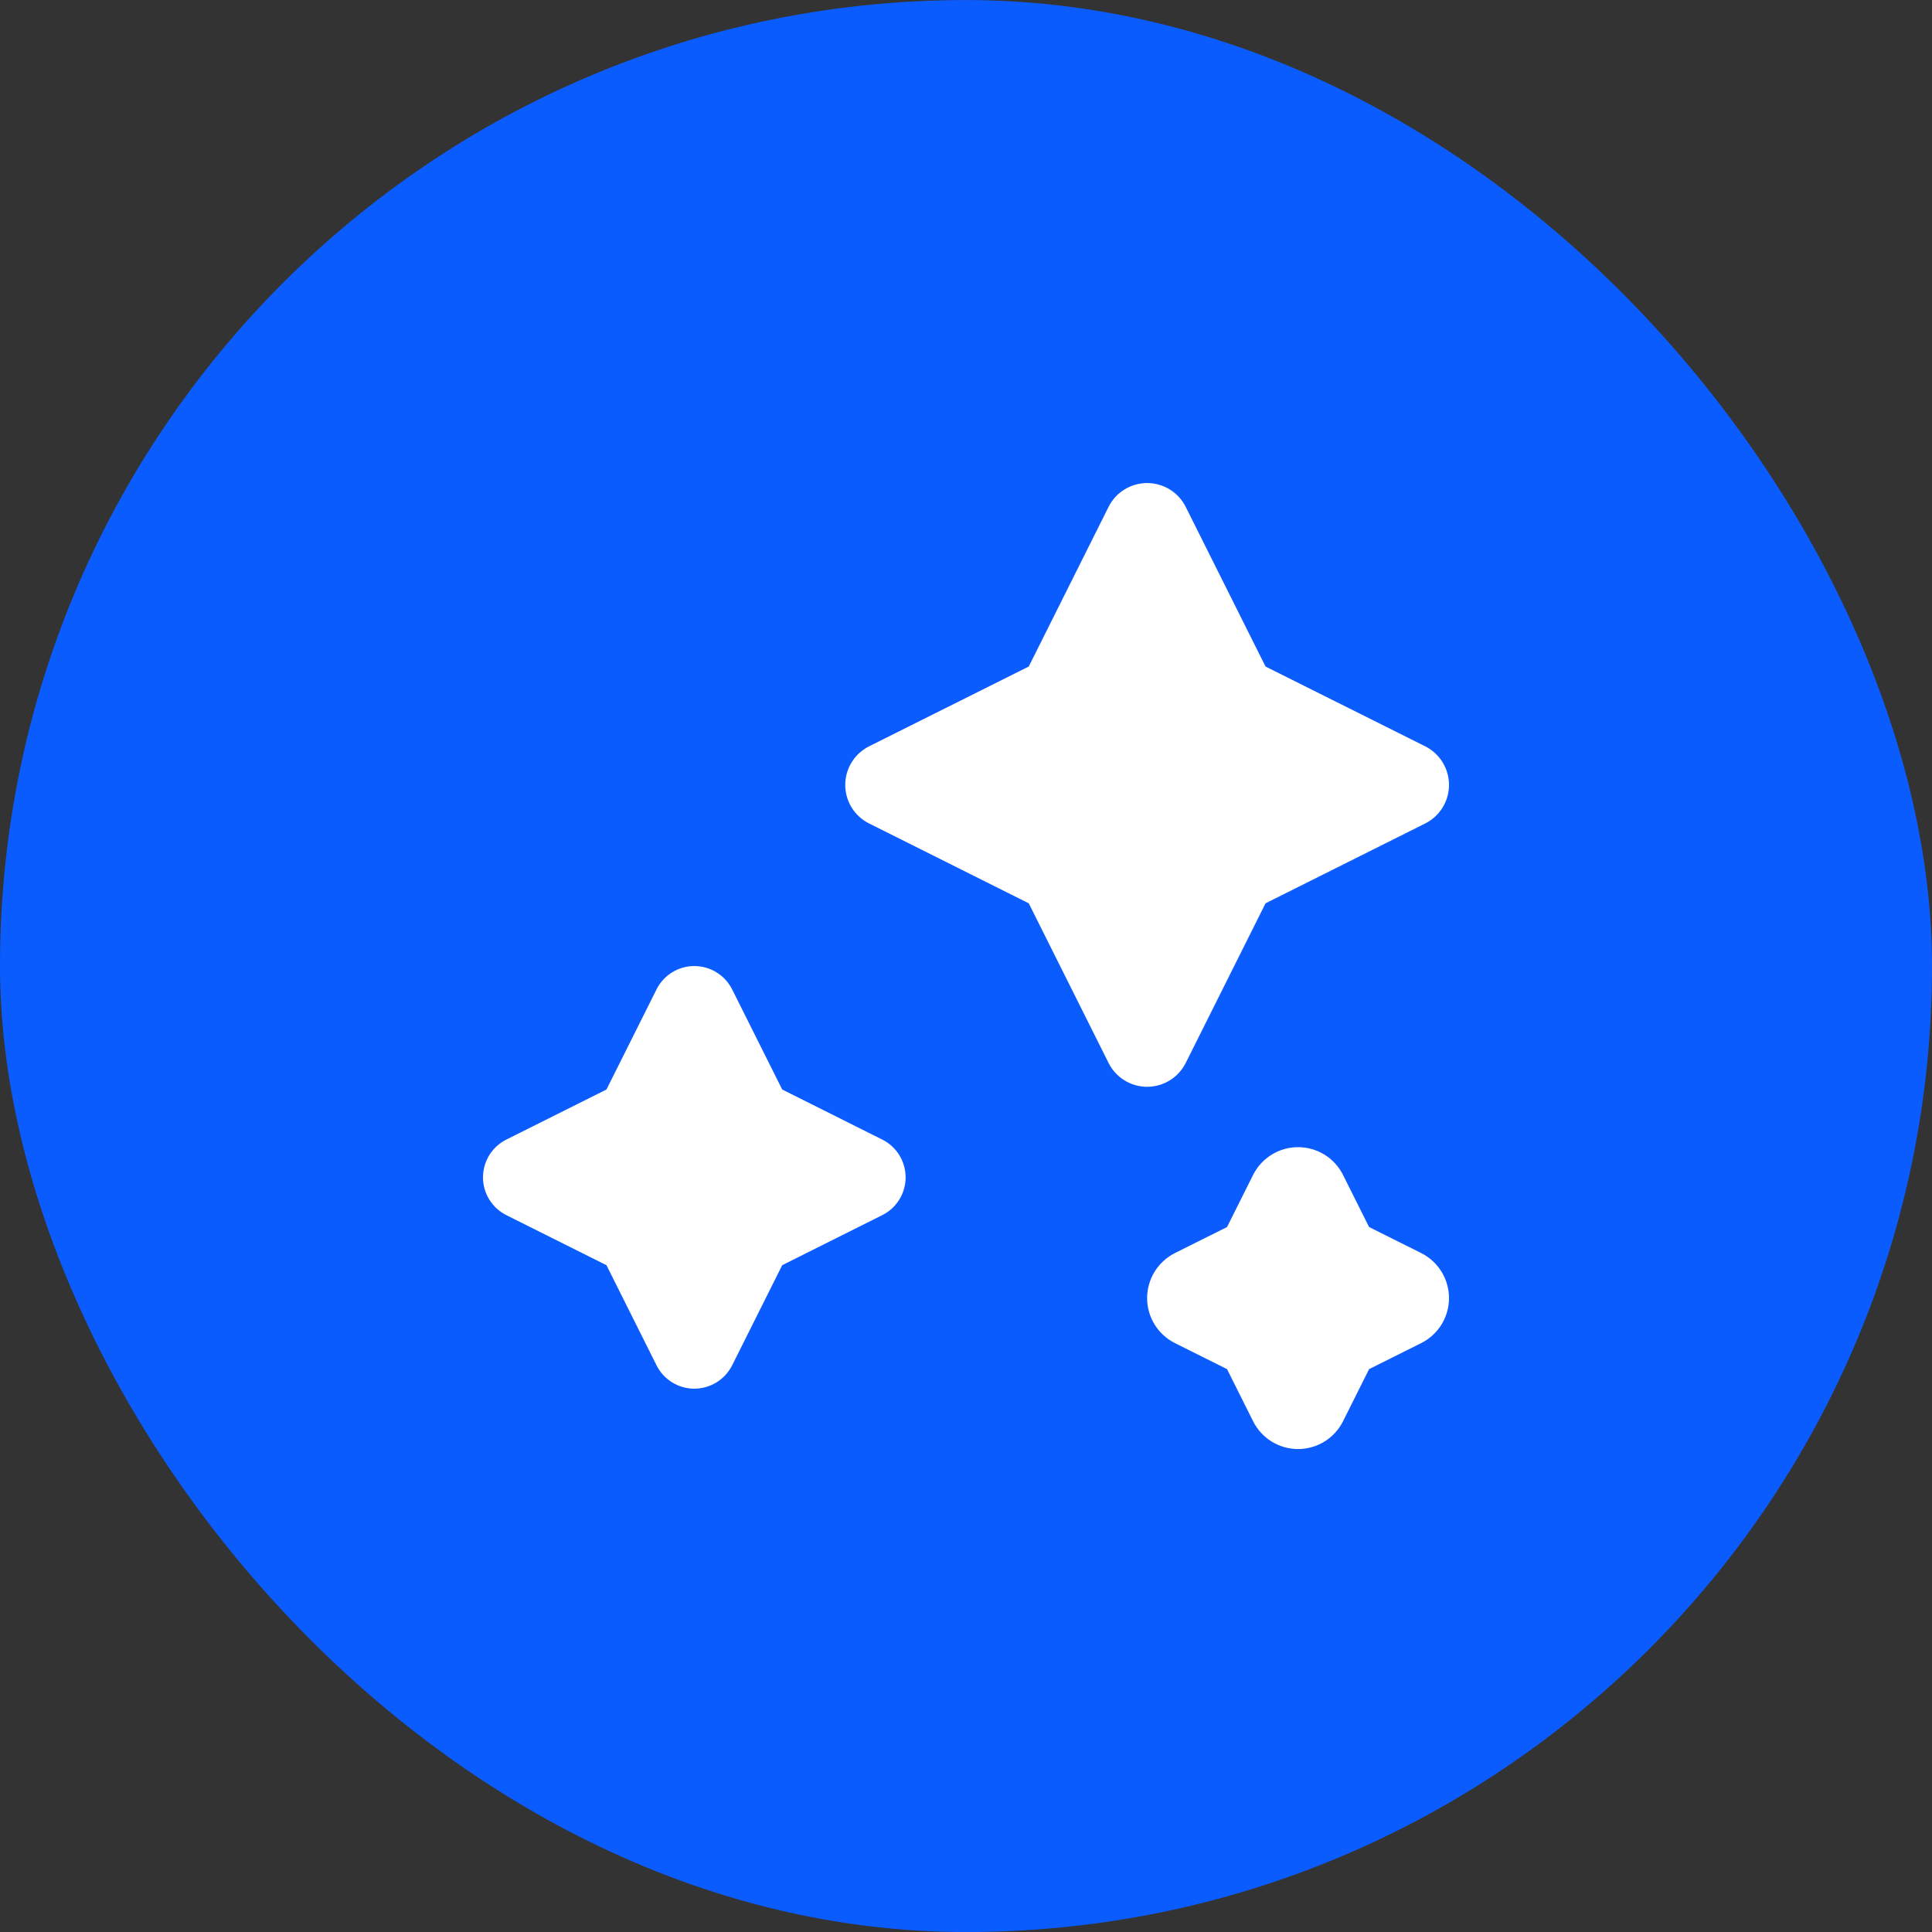
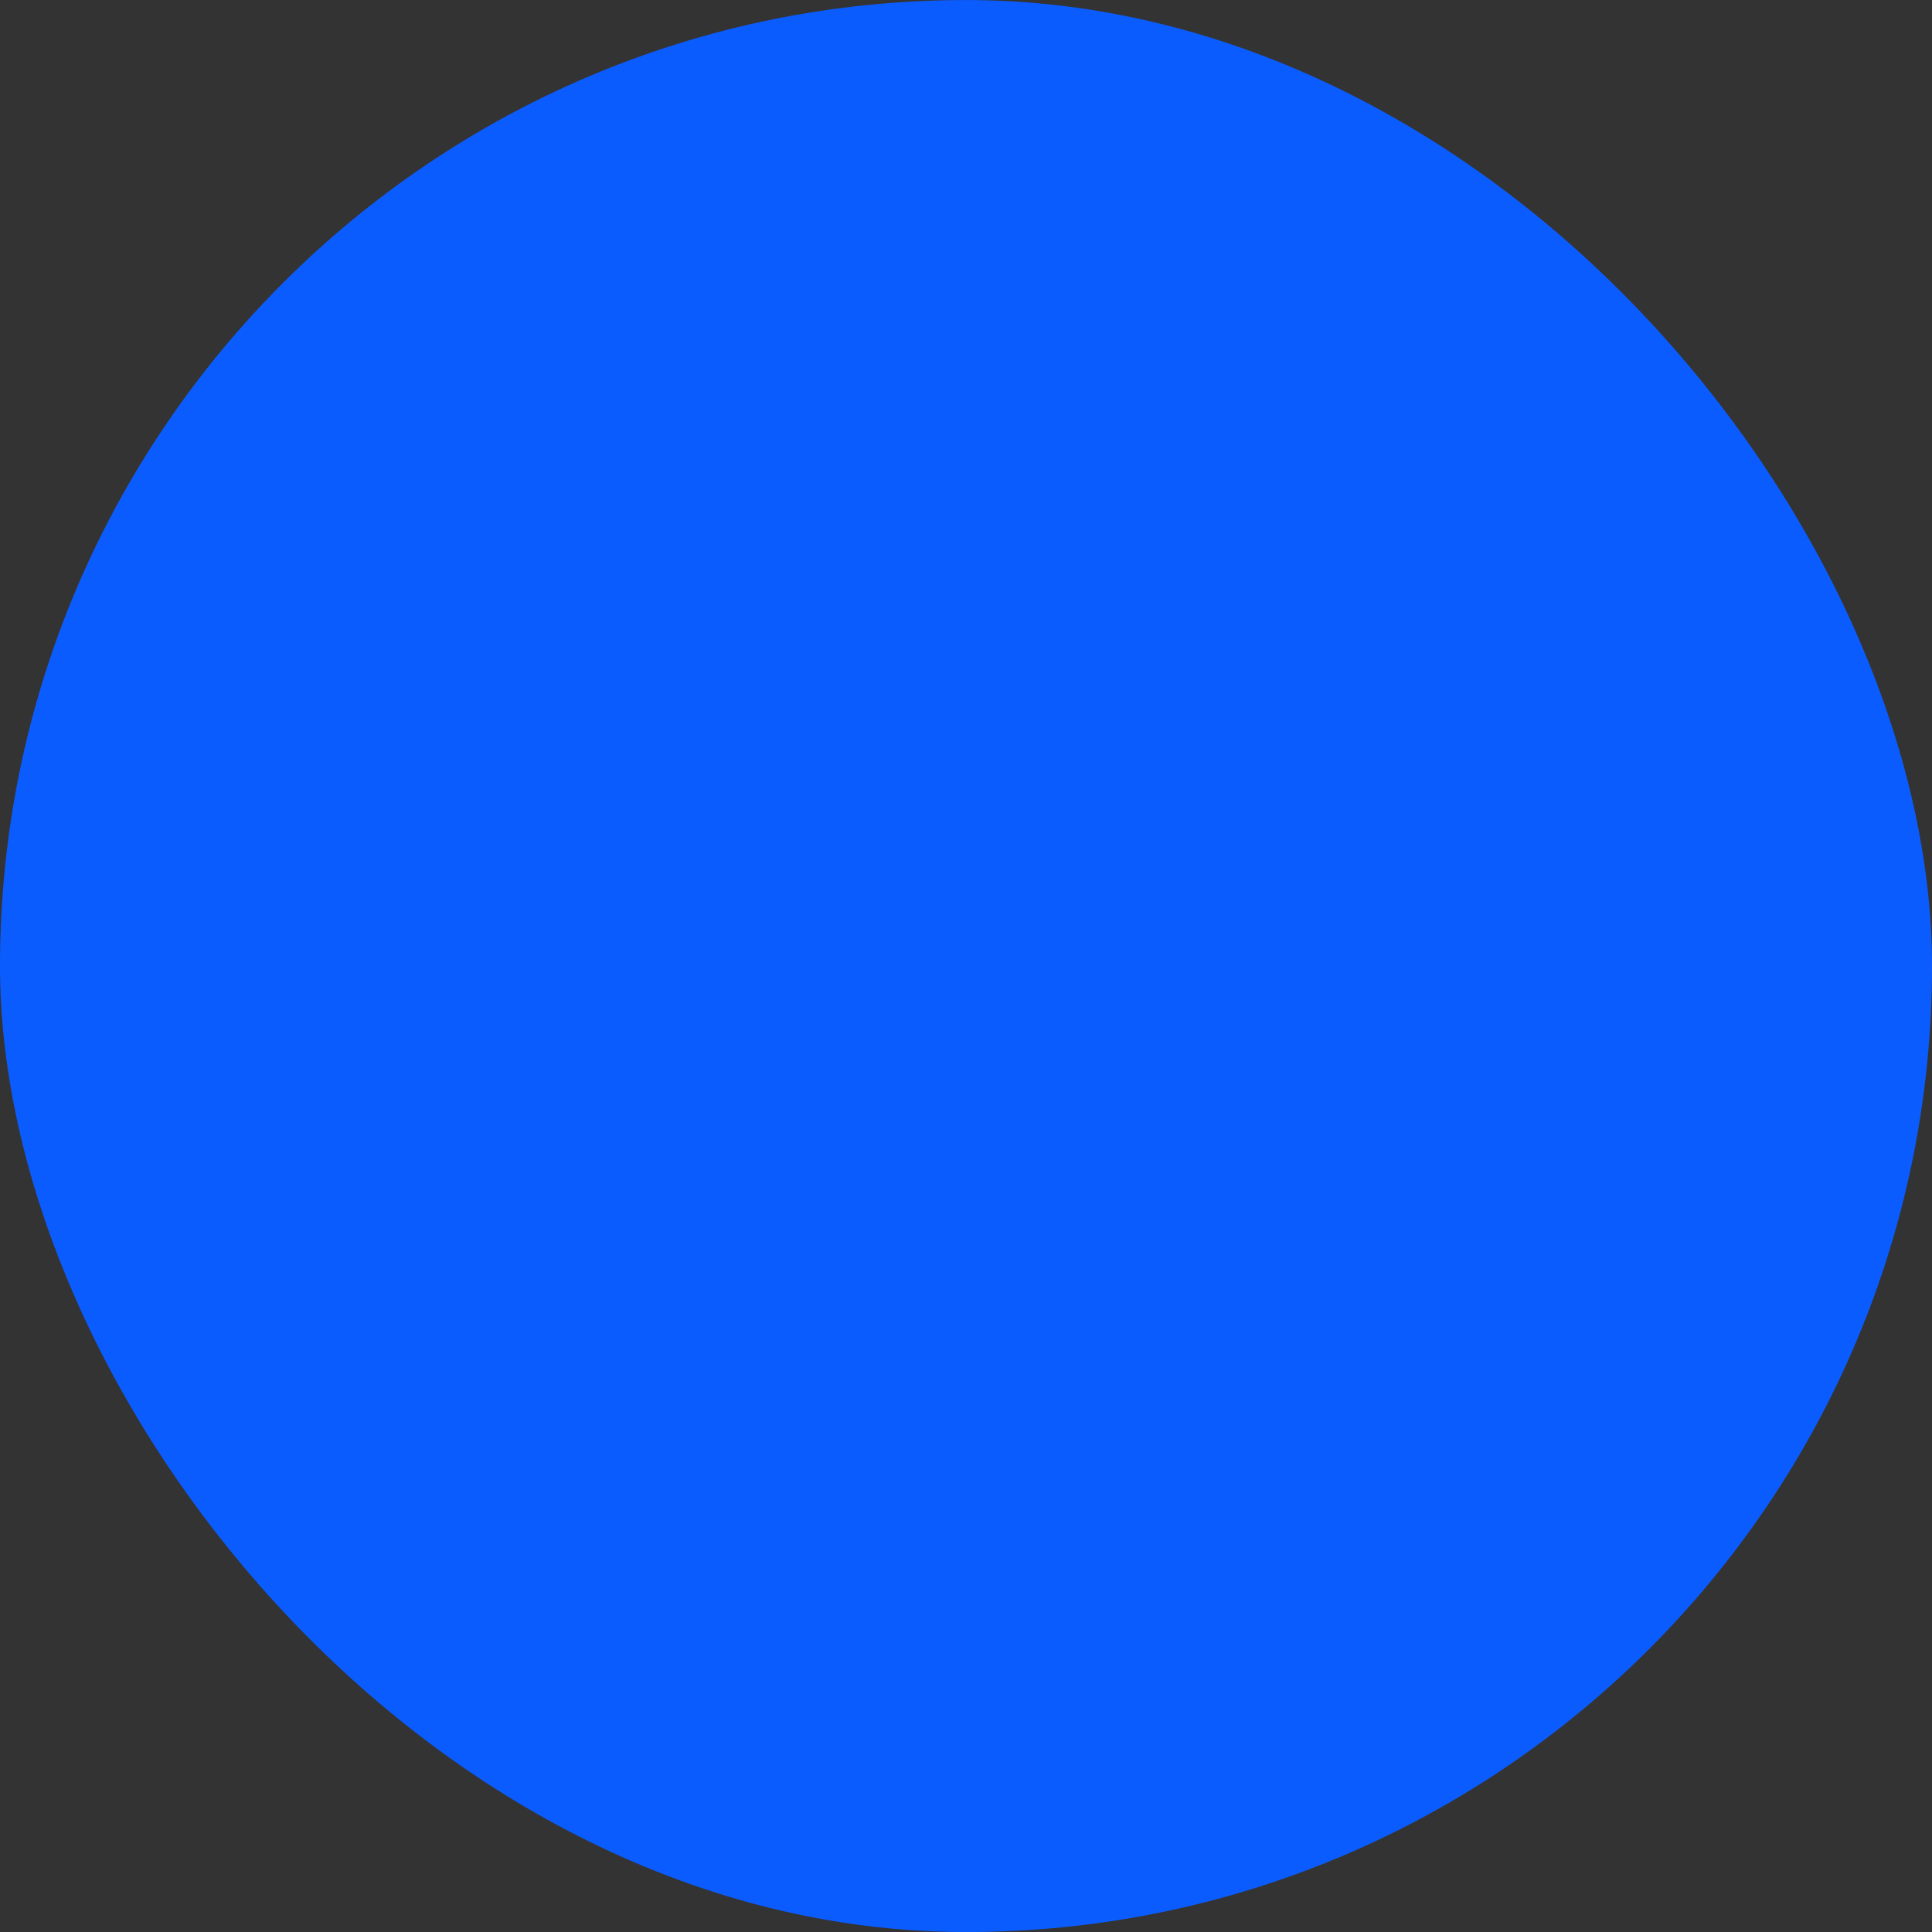
<svg xmlns="http://www.w3.org/2000/svg" width="44" height="44" viewBox="0 0 44 44" fill="none">
  <rect x="0" y="0" width="44" height="44" fill="#333333" stroke="none" />
  <rect y="0.001" width="44" height="44" rx="22" fill="#0B5CFF" />
  <g clip-path="url(#clip0_3043_8214)">
-     <path d="M19.25 17.876C19.25 17.504 19.46 17.164 19.793 16.997L23.429 15.18L25.247 11.544C25.413 11.211 25.753 11.001 26.125 11.001C26.497 11.001 26.837 11.211 27.004 11.544L28.822 15.18L32.458 16.997C32.79 17.164 33 17.504 33 17.876C33 18.248 32.79 18.588 32.458 18.754L28.822 20.572L27.004 24.208C26.837 24.541 26.497 24.751 26.125 24.751C25.753 24.751 25.413 24.541 25.247 24.208L23.429 20.572L19.793 18.754C19.46 18.588 19.25 18.248 19.25 17.876ZM11.532 27.674L13.812 28.814L14.952 31.094C15.115 31.42 15.448 31.626 15.812 31.626C16.177 31.626 16.51 31.42 16.674 31.094L17.814 28.814L20.093 27.674C20.419 27.511 20.625 27.178 20.625 26.814C20.625 26.449 20.419 26.116 20.093 25.953L17.814 24.813L16.674 22.533C16.51 22.207 16.177 22.001 15.812 22.001C15.448 22.001 15.115 22.207 14.952 22.533L13.812 24.813L11.532 25.953C11.206 26.116 11 26.449 11 26.814C11 27.178 11.206 27.511 11.532 27.674ZM33 29.564C33 29.13 32.755 28.733 32.367 28.538L31.18 27.945L30.587 26.759C30.393 26.371 29.997 26.126 29.562 26.126C29.129 26.126 28.732 26.371 28.538 26.759L27.945 27.945L26.758 28.538C26.37 28.733 26.125 29.13 26.125 29.564C26.125 29.997 26.37 30.394 26.758 30.588L27.945 31.181L28.538 32.367C28.732 32.756 29.129 33.001 29.562 33.001C29.997 33.001 30.393 32.756 30.587 32.367L31.18 31.181L32.367 30.588C32.755 30.394 33 29.997 33 29.564Z" fill="white" />
-   </g>
+     </g>
  <defs>
    <clipPath id="clip0_3043_8214">
      <rect width="22" height="22" fill="white" transform="translate(11 11.001)" />
    </clipPath>
  </defs>
</svg>